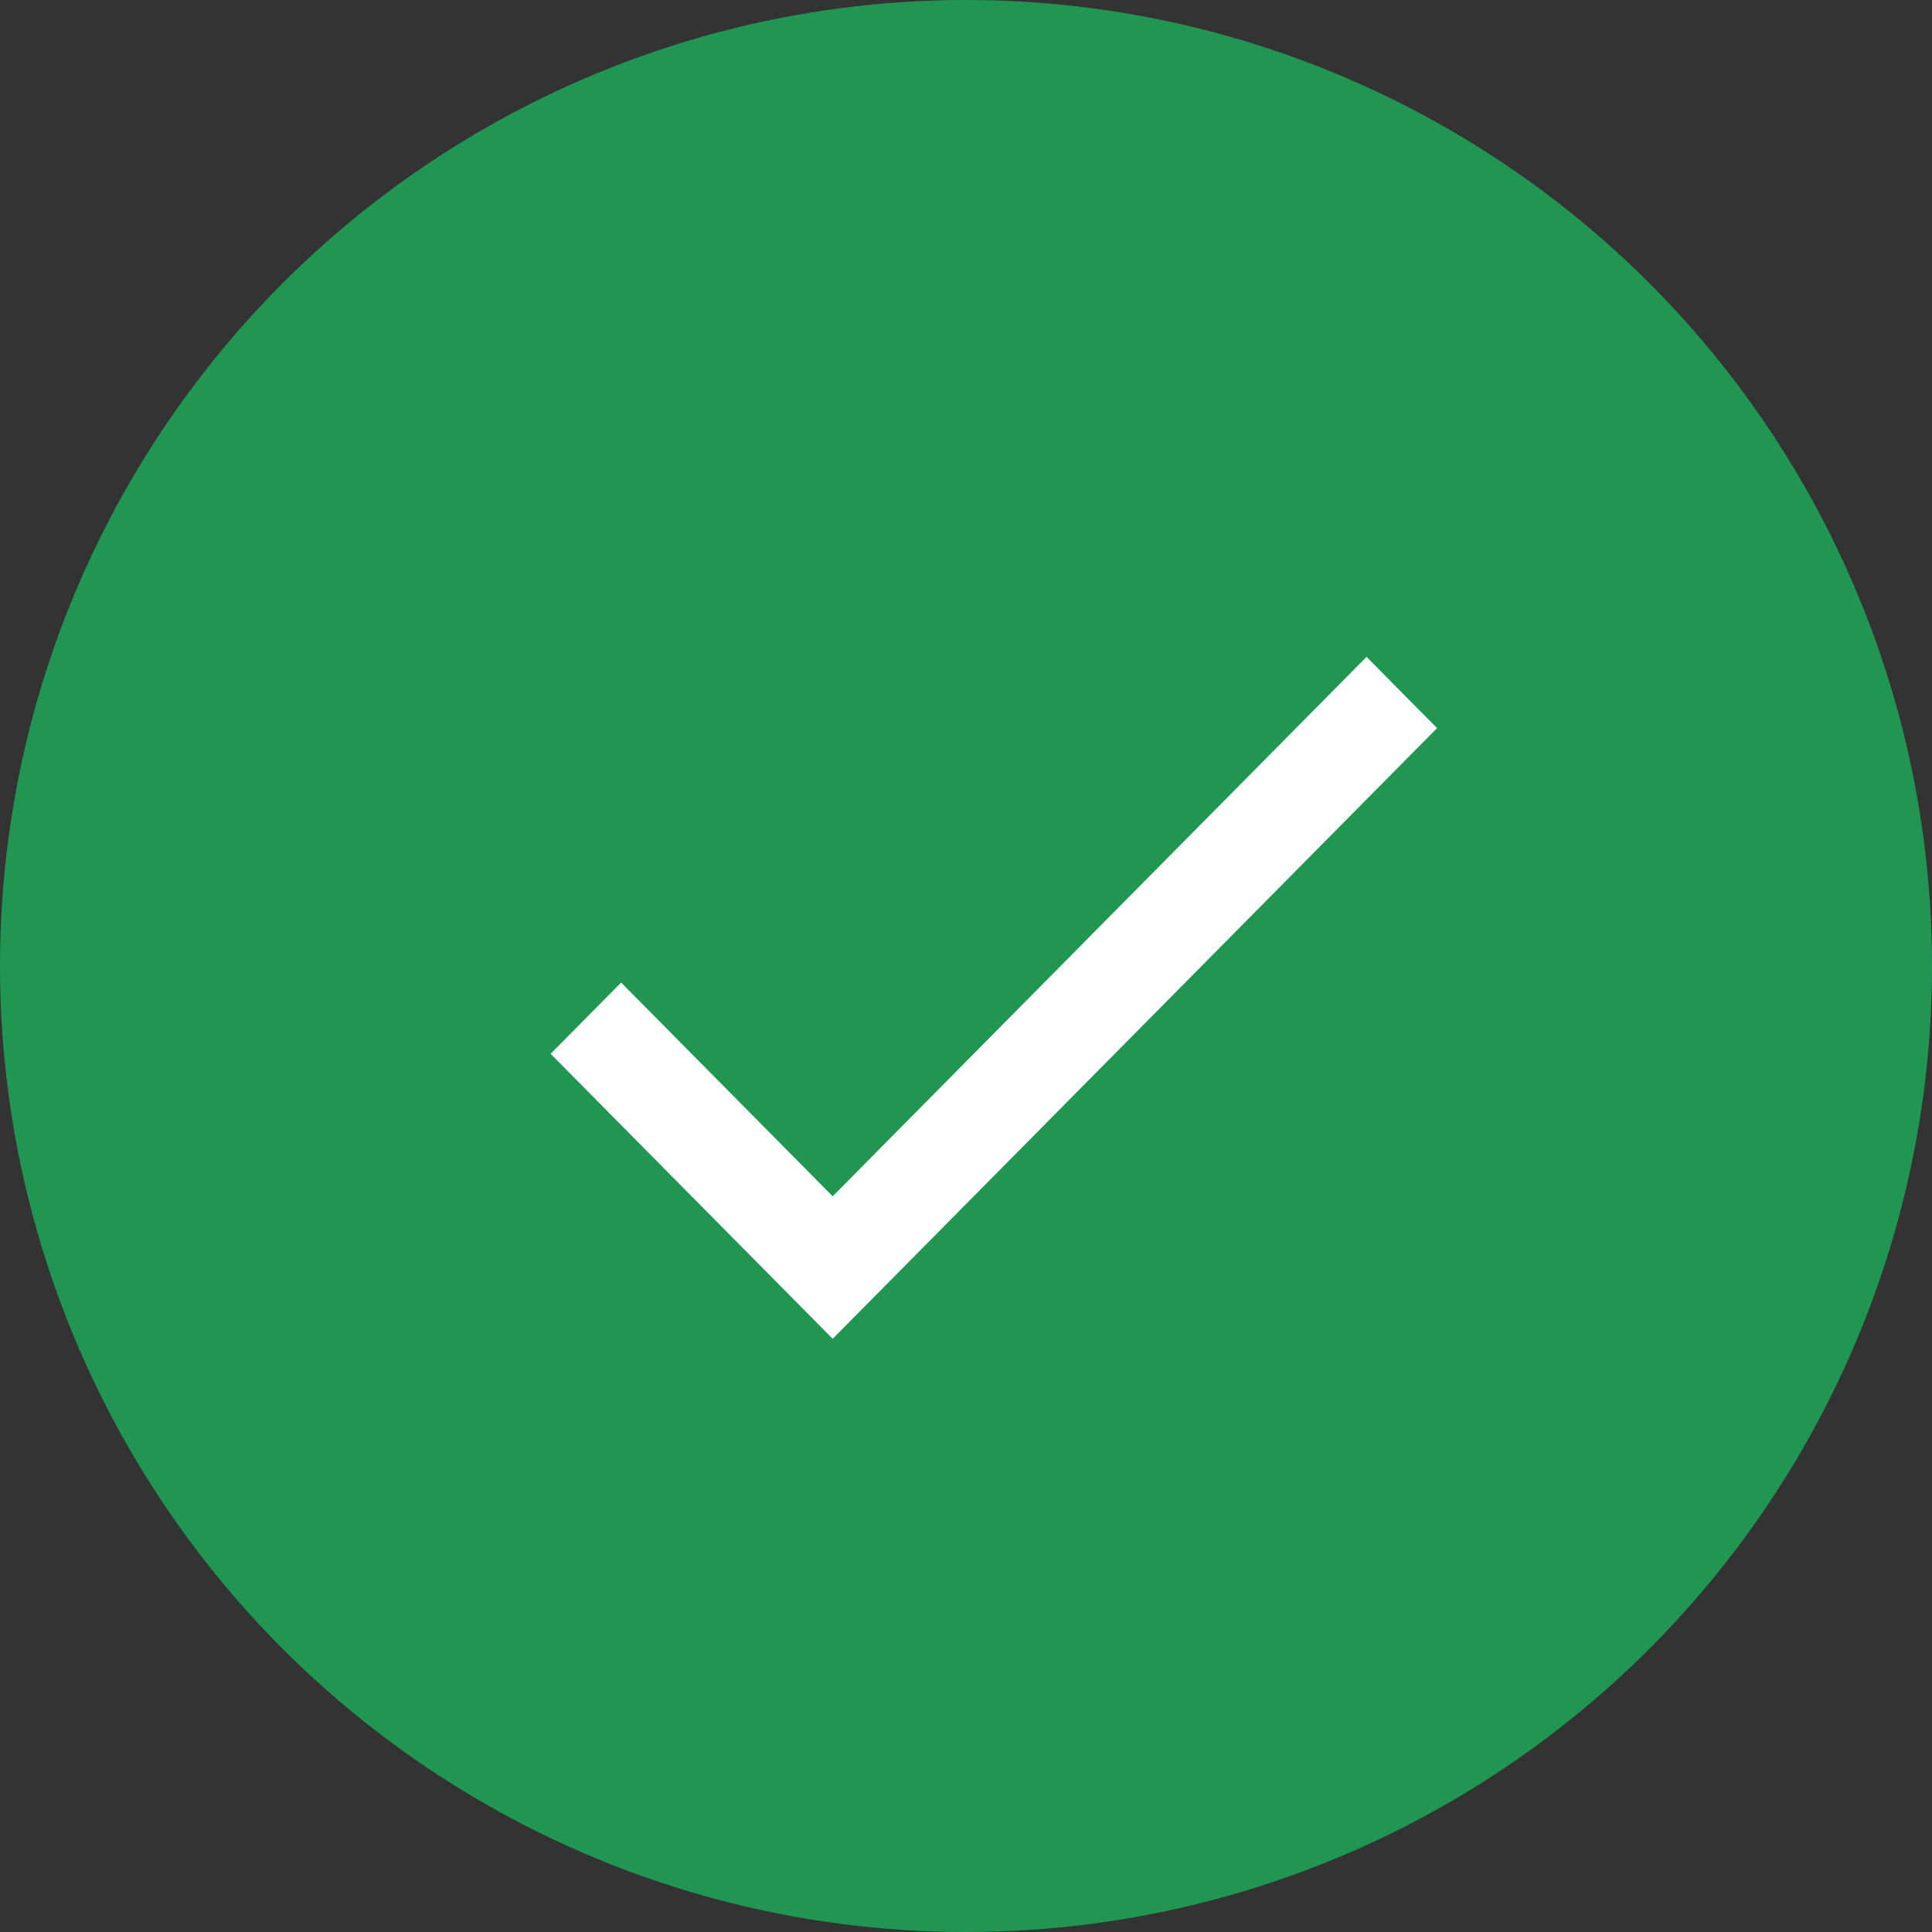
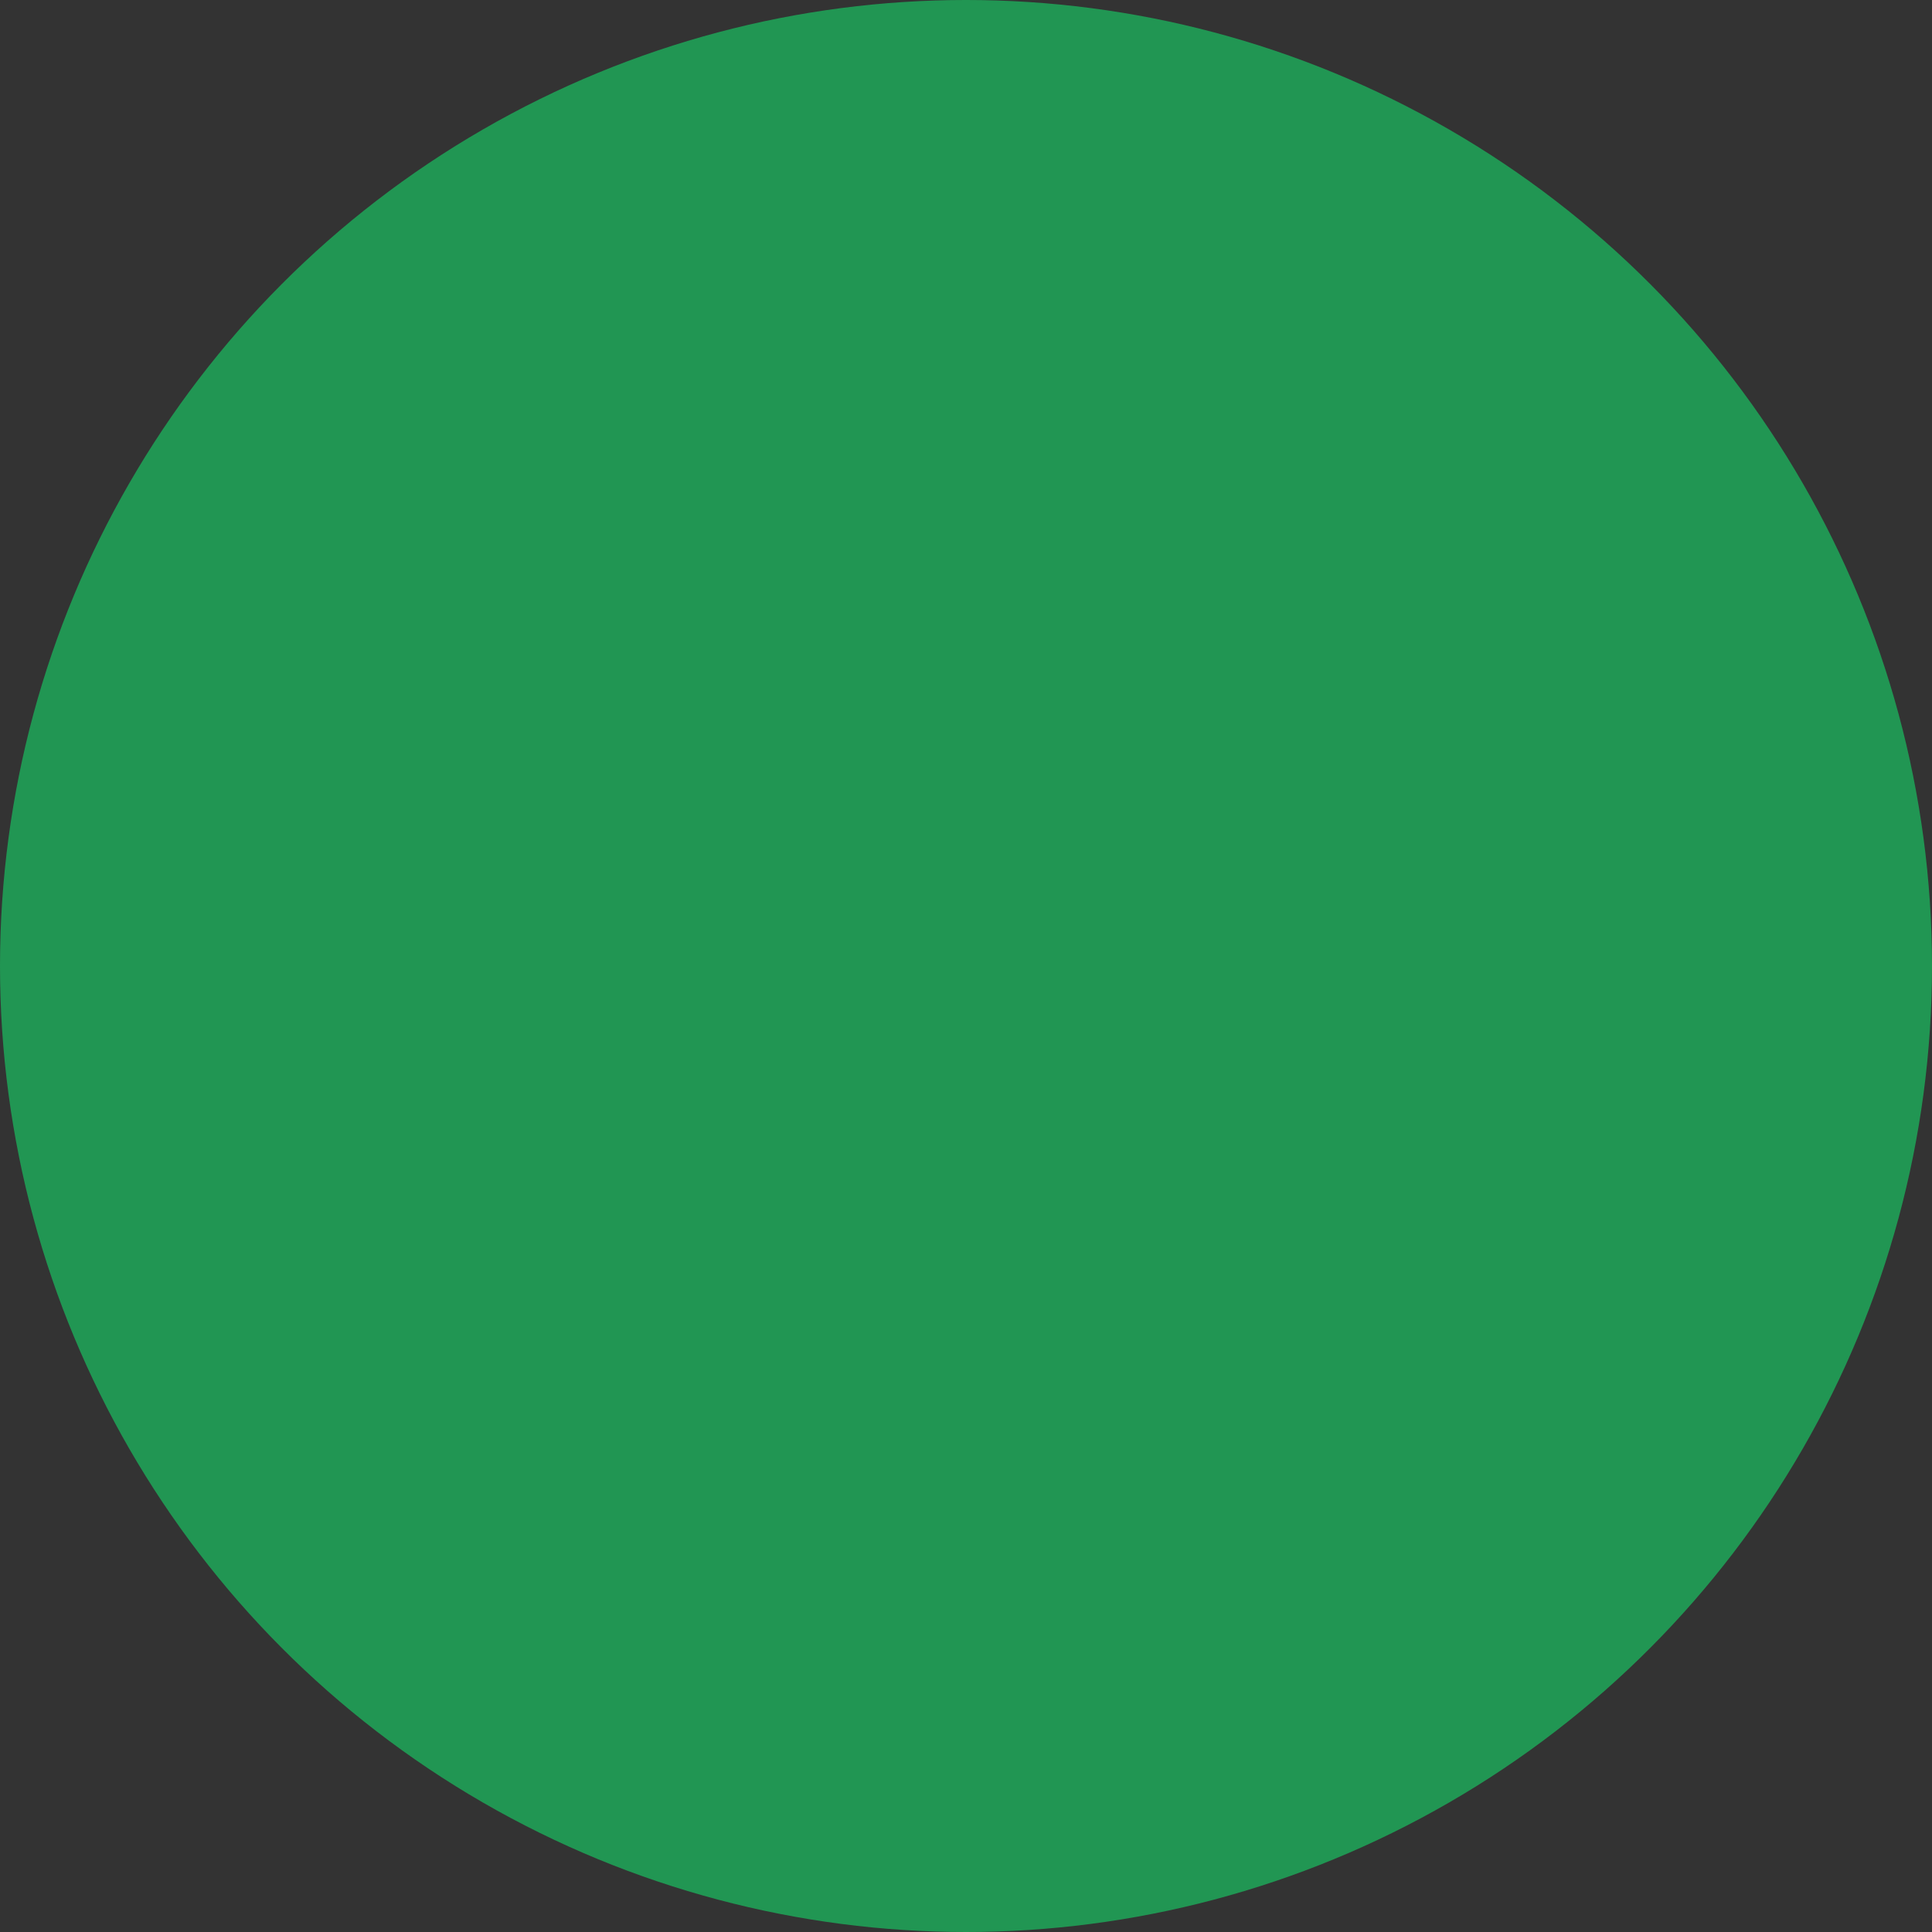
<svg xmlns="http://www.w3.org/2000/svg" width="40" height="40" viewBox="0 0 40 40" fill="none">
  <rect x="0" y="0" width="40" height="40" fill="#333333" stroke="none" />
  <circle cx="20" cy="20" r="20" fill="#219653" />
-   <path d="M17.24 24.768L12.86 20.343L11.4 21.818L17.24 27.718L29.753 15.075L28.293 13.6L17.24 24.768Z" fill="white" />
</svg>